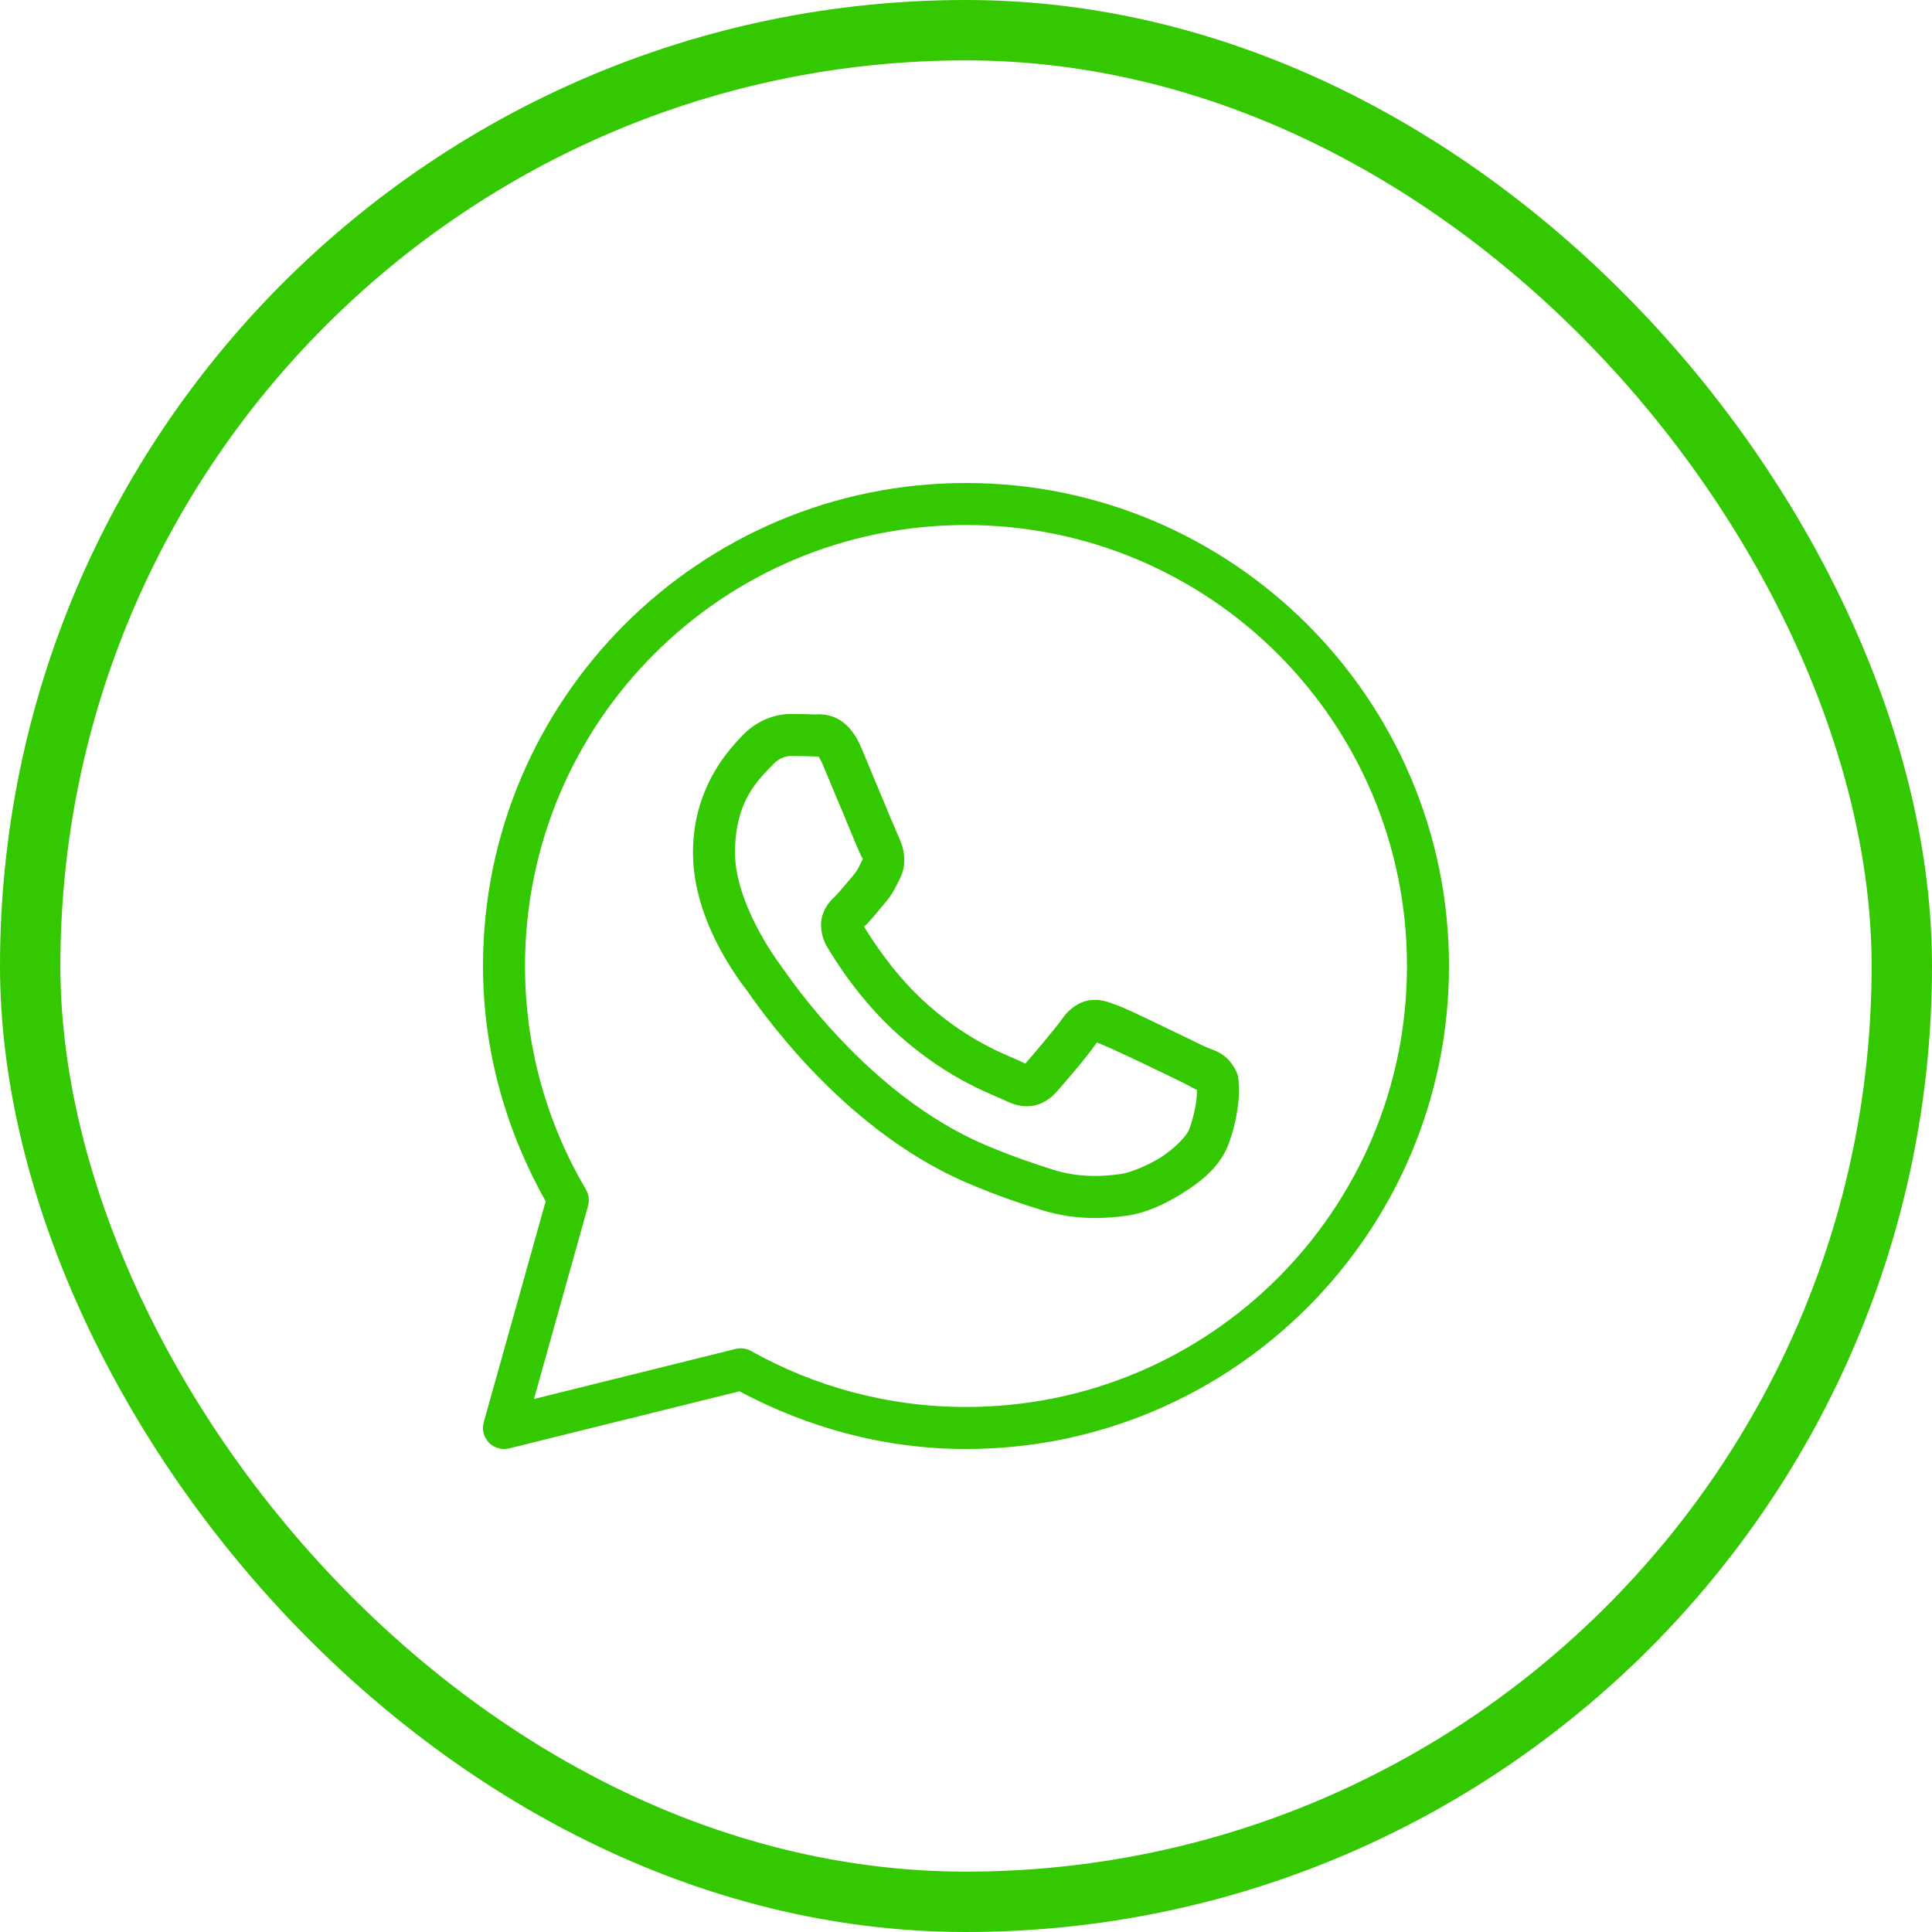
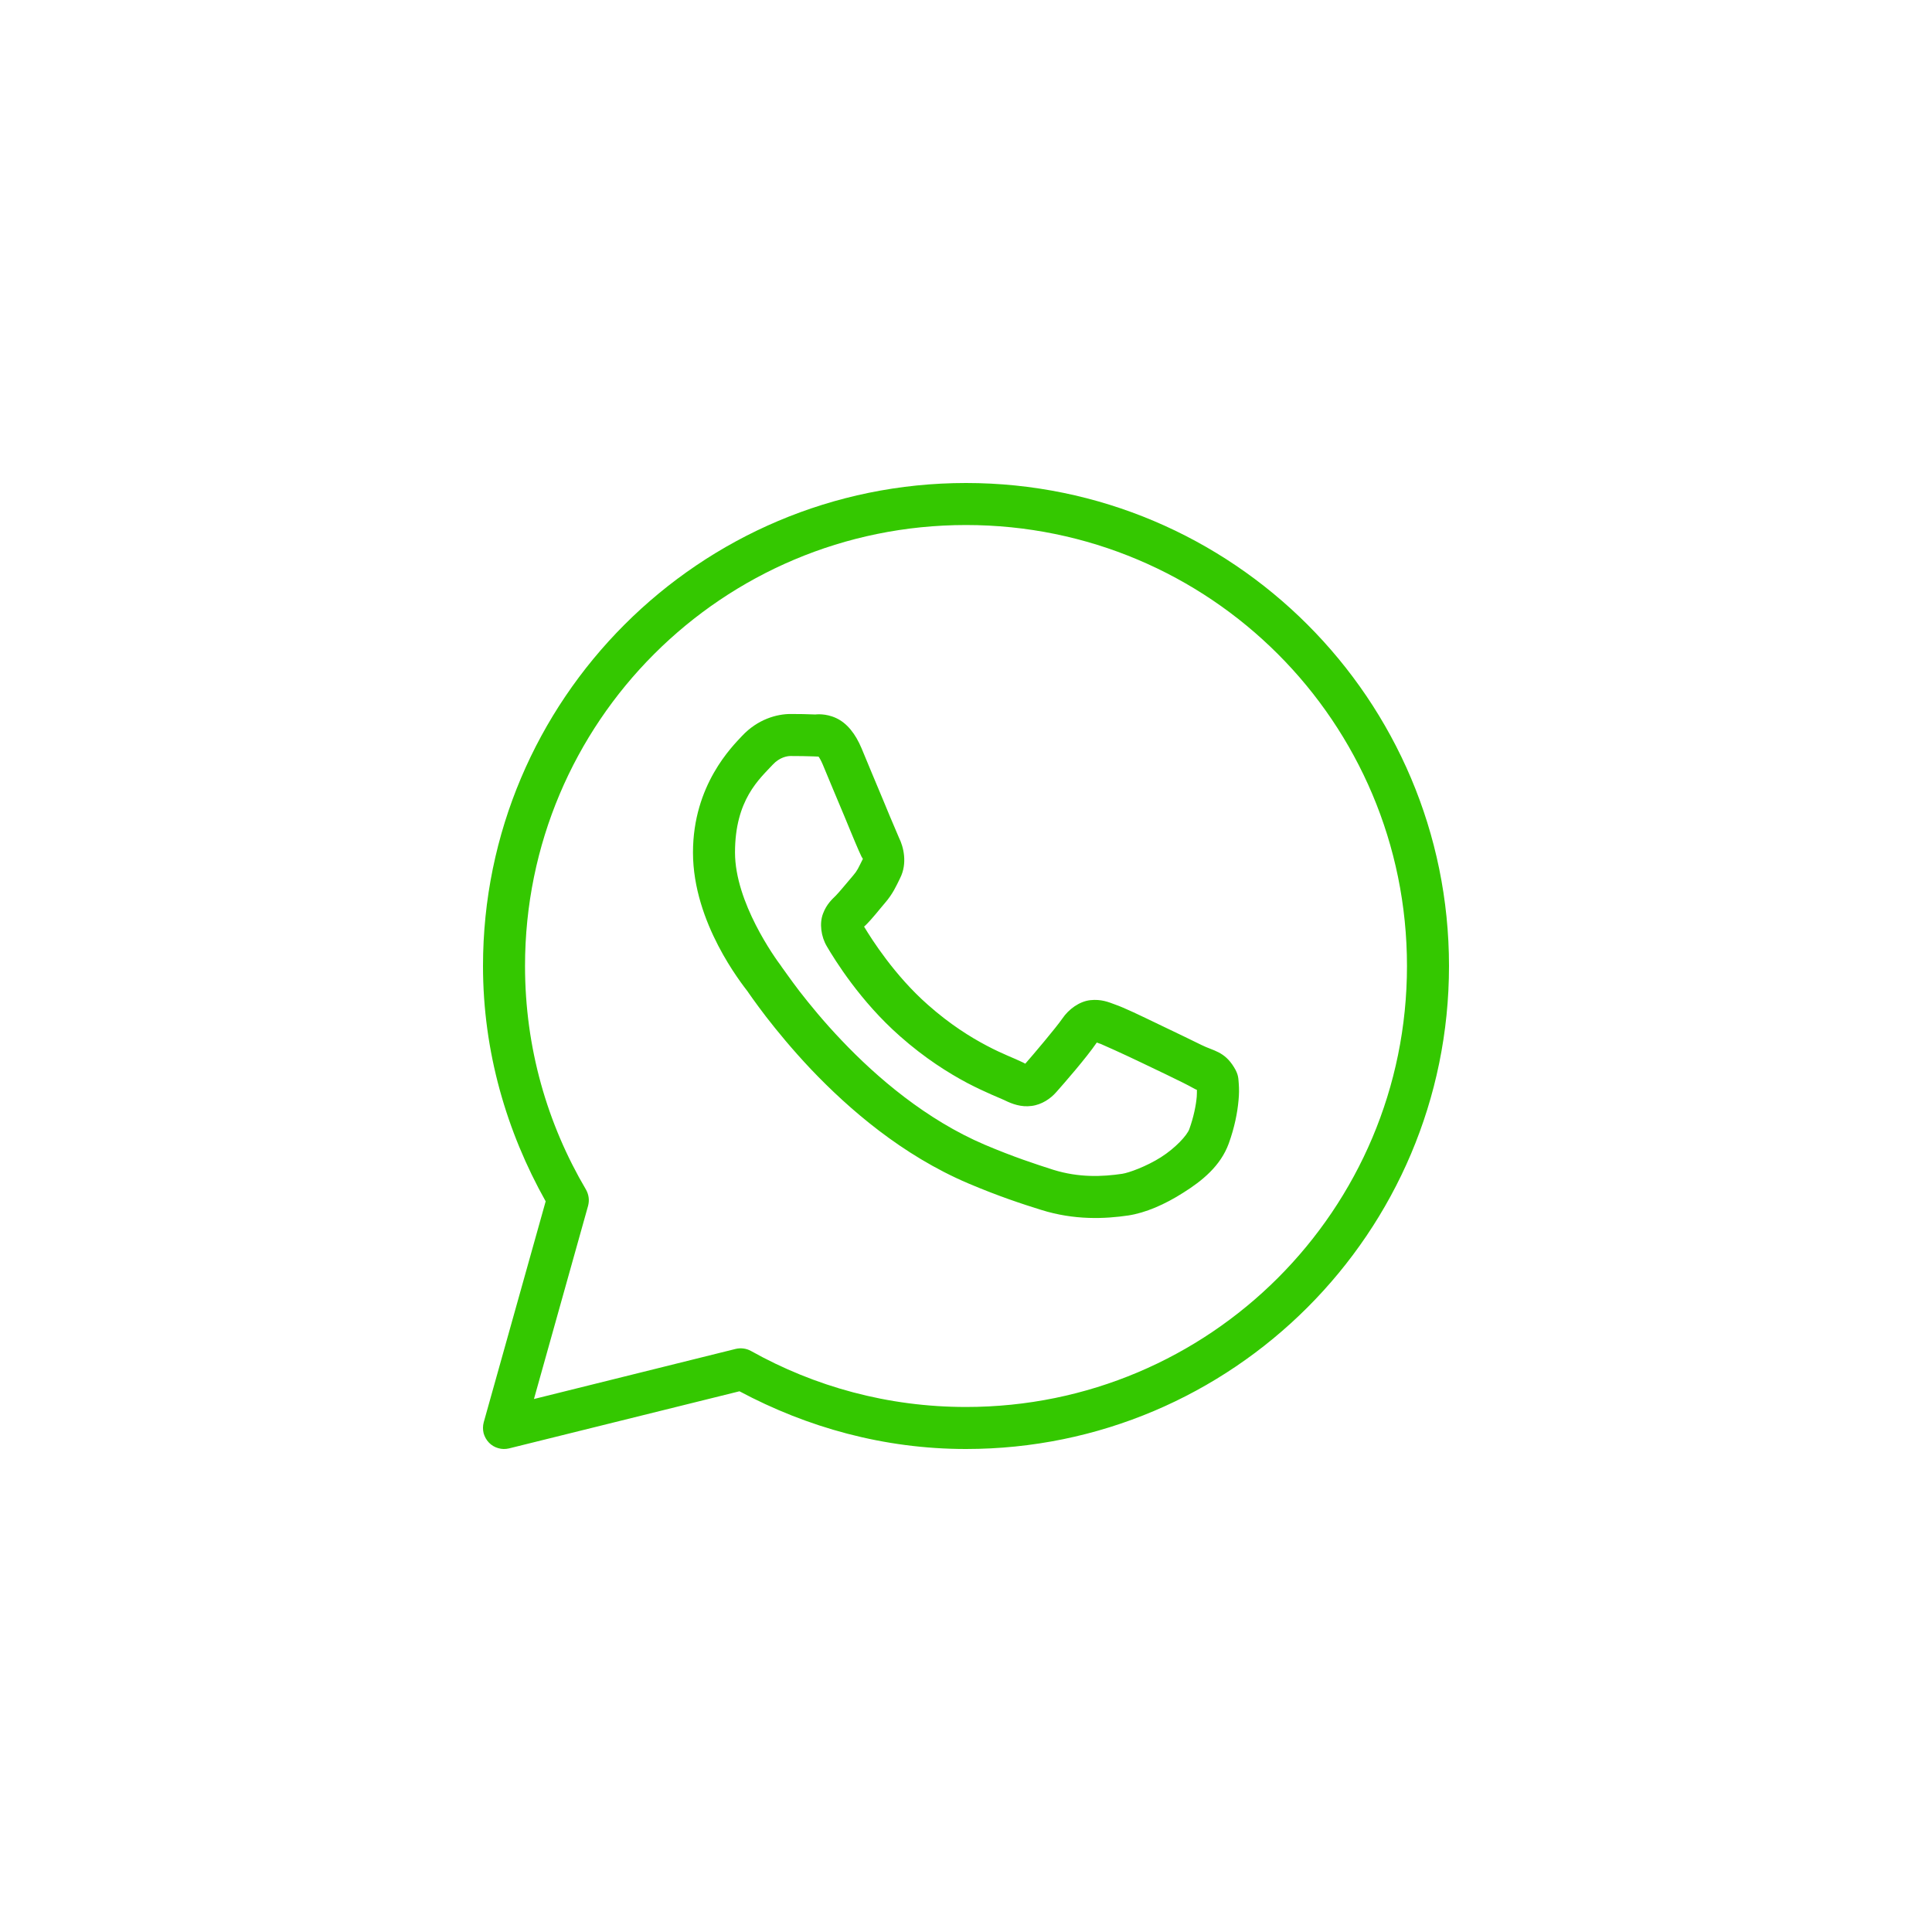
<svg xmlns="http://www.w3.org/2000/svg" width="16" height="16" viewBox="0 0 16 16" fill="none">
-   <rect x="0.25" y="0.25" width="15.5" height="15.5" rx="7.75" stroke="#34C800" stroke-width="0.5" />
-   <path d="M8 4C5.793 4 4 5.793 4 8C4 8.709 4.195 9.371 4.519 9.949L4.006 11.779C3.998 11.809 3.998 11.839 4.005 11.869C4.013 11.898 4.028 11.925 4.049 11.947C4.07 11.969 4.097 11.985 4.126 11.993C4.155 12.002 4.186 12.002 4.216 11.995L6.124 11.522C6.684 11.821 7.32 12 8 12C10.207 12 12 10.207 12 8C12 5.793 10.207 4 8 4ZM8 4.348C10.019 4.348 11.652 5.981 11.652 8C11.652 10.019 10.019 11.652 8 11.652C7.353 11.652 6.746 11.483 6.219 11.188C6.181 11.167 6.136 11.161 6.093 11.171L4.422 11.586L4.87 9.987C4.876 9.964 4.878 9.941 4.875 9.918C4.872 9.894 4.864 9.872 4.853 9.852C4.532 9.308 4.348 8.677 4.348 8C4.348 5.981 5.981 4.348 8 4.348ZM6.547 5.913C6.435 5.913 6.276 5.955 6.145 6.095C6.066 6.18 5.739 6.499 5.739 7.06C5.739 7.644 6.145 8.149 6.194 8.214H6.194V8.214C6.189 8.208 6.256 8.305 6.345 8.421C6.435 8.537 6.56 8.69 6.716 8.855C7.03 9.185 7.471 9.567 8.018 9.8C8.27 9.907 8.469 9.972 8.62 10.019C8.899 10.107 9.153 10.094 9.344 10.066C9.487 10.044 9.645 9.976 9.8 9.877C9.956 9.779 10.108 9.656 10.176 9.47C10.224 9.337 10.248 9.214 10.257 9.112C10.262 9.062 10.262 9.017 10.259 8.976C10.255 8.934 10.259 8.902 10.22 8.839C10.139 8.706 10.048 8.703 9.952 8.655C9.899 8.629 9.748 8.555 9.596 8.483C9.444 8.41 9.313 8.346 9.232 8.318C9.181 8.299 9.119 8.273 9.029 8.283C8.939 8.293 8.85 8.358 8.798 8.435C8.749 8.507 8.551 8.741 8.491 8.809C8.49 8.809 8.496 8.811 8.472 8.799C8.397 8.762 8.306 8.731 8.172 8.66C8.037 8.589 7.868 8.484 7.684 8.321V8.321C7.409 8.079 7.217 7.776 7.156 7.674C7.16 7.669 7.156 7.675 7.164 7.666L7.165 7.666C7.227 7.605 7.282 7.532 7.328 7.479C7.394 7.403 7.423 7.336 7.454 7.273C7.517 7.149 7.482 7.012 7.446 6.94V6.94C7.449 6.945 7.426 6.896 7.403 6.839C7.379 6.783 7.348 6.71 7.316 6.631C7.25 6.475 7.178 6.3 7.135 6.197V6.197C7.084 6.076 7.015 5.989 6.925 5.947C6.835 5.905 6.755 5.917 6.752 5.917H6.751C6.687 5.914 6.617 5.913 6.547 5.913ZM6.547 6.261C6.614 6.261 6.68 6.262 6.735 6.264C6.792 6.267 6.788 6.267 6.778 6.262C6.766 6.257 6.781 6.255 6.814 6.332C6.856 6.433 6.929 6.609 6.995 6.765C7.027 6.844 7.058 6.917 7.082 6.975C7.107 7.033 7.12 7.065 7.135 7.095V7.096L7.136 7.096C7.151 7.126 7.149 7.107 7.144 7.117C7.107 7.19 7.102 7.208 7.065 7.251C7.009 7.316 6.951 7.388 6.921 7.418C6.894 7.445 6.846 7.486 6.816 7.566C6.785 7.646 6.799 7.756 6.848 7.838C6.912 7.947 7.124 8.292 7.454 8.582C7.661 8.765 7.855 8.886 8.009 8.968C8.164 9.049 8.289 9.097 8.318 9.111C8.384 9.144 8.458 9.17 8.542 9.159C8.627 9.149 8.701 9.098 8.747 9.045L8.748 9.044C8.81 8.974 8.994 8.764 9.083 8.634C9.086 8.635 9.085 8.634 9.114 8.645V8.645H9.115C9.128 8.65 9.296 8.725 9.446 8.797C9.596 8.868 9.748 8.942 9.798 8.967C9.869 9.002 9.903 9.025 9.912 9.025C9.912 9.04 9.913 9.057 9.911 9.082C9.905 9.152 9.886 9.249 9.849 9.352C9.83 9.403 9.735 9.507 9.614 9.584C9.494 9.66 9.348 9.713 9.293 9.721C9.13 9.745 8.937 9.754 8.724 9.688C8.577 9.641 8.393 9.581 8.155 9.48C7.672 9.274 7.262 8.924 6.969 8.615C6.822 8.461 6.705 8.317 6.621 8.209C6.538 8.1 6.501 8.044 6.471 8.004L6.471 8.003C6.417 7.932 6.087 7.473 6.087 7.06C6.087 6.622 6.29 6.451 6.4 6.332C6.458 6.27 6.521 6.261 6.547 6.261Z" fill="#34C800" />
+   <path d="M8 4C5.793 4 4 5.793 4 8C4 8.709 4.195 9.371 4.519 9.949L4.006 11.779C3.998 11.809 3.998 11.839 4.005 11.869C4.013 11.898 4.028 11.925 4.049 11.947C4.07 11.969 4.097 11.985 4.126 11.993C4.155 12.002 4.186 12.002 4.216 11.995L6.124 11.522C6.684 11.821 7.32 12 8 12C10.207 12 12 10.207 12 8C12 5.793 10.207 4 8 4ZM8 4.348C10.019 4.348 11.652 5.981 11.652 8C11.652 10.019 10.019 11.652 8 11.652C7.353 11.652 6.746 11.483 6.219 11.188C6.181 11.167 6.136 11.161 6.093 11.171L4.422 11.586L4.87 9.987C4.876 9.964 4.878 9.941 4.875 9.918C4.872 9.894 4.864 9.872 4.853 9.852C4.532 9.308 4.348 8.677 4.348 8C4.348 5.981 5.981 4.348 8 4.348ZM6.547 5.913C6.435 5.913 6.276 5.955 6.145 6.095C6.066 6.18 5.739 6.499 5.739 7.06C5.739 7.644 6.145 8.149 6.194 8.214H6.194V8.214C6.189 8.208 6.256 8.305 6.345 8.421C6.435 8.537 6.56 8.69 6.716 8.855C7.03 9.185 7.471 9.567 8.018 9.8C8.27 9.907 8.469 9.972 8.62 10.019C8.899 10.107 9.153 10.094 9.344 10.066C9.487 10.044 9.645 9.976 9.8 9.877C9.956 9.779 10.108 9.656 10.176 9.47C10.224 9.337 10.248 9.214 10.257 9.112C10.262 9.062 10.262 9.017 10.259 8.976C10.255 8.934 10.259 8.902 10.22 8.839C10.139 8.706 10.048 8.703 9.952 8.655C9.899 8.629 9.748 8.555 9.596 8.483C9.444 8.41 9.313 8.346 9.232 8.318C9.181 8.299 9.119 8.273 9.029 8.283C8.939 8.293 8.85 8.358 8.798 8.435C8.749 8.507 8.551 8.741 8.491 8.809C8.49 8.809 8.496 8.811 8.472 8.799C8.397 8.762 8.306 8.731 8.172 8.66C8.037 8.589 7.868 8.484 7.684 8.321V8.321C7.409 8.079 7.217 7.776 7.156 7.674C7.16 7.669 7.156 7.675 7.164 7.666L7.165 7.666C7.227 7.605 7.282 7.532 7.328 7.479C7.394 7.403 7.423 7.336 7.454 7.273C7.517 7.149 7.482 7.012 7.446 6.94V6.94C7.379 6.783 7.348 6.71 7.316 6.631C7.25 6.475 7.178 6.3 7.135 6.197V6.197C7.084 6.076 7.015 5.989 6.925 5.947C6.835 5.905 6.755 5.917 6.752 5.917H6.751C6.687 5.914 6.617 5.913 6.547 5.913ZM6.547 6.261C6.614 6.261 6.68 6.262 6.735 6.264C6.792 6.267 6.788 6.267 6.778 6.262C6.766 6.257 6.781 6.255 6.814 6.332C6.856 6.433 6.929 6.609 6.995 6.765C7.027 6.844 7.058 6.917 7.082 6.975C7.107 7.033 7.12 7.065 7.135 7.095V7.096L7.136 7.096C7.151 7.126 7.149 7.107 7.144 7.117C7.107 7.19 7.102 7.208 7.065 7.251C7.009 7.316 6.951 7.388 6.921 7.418C6.894 7.445 6.846 7.486 6.816 7.566C6.785 7.646 6.799 7.756 6.848 7.838C6.912 7.947 7.124 8.292 7.454 8.582C7.661 8.765 7.855 8.886 8.009 8.968C8.164 9.049 8.289 9.097 8.318 9.111C8.384 9.144 8.458 9.17 8.542 9.159C8.627 9.149 8.701 9.098 8.747 9.045L8.748 9.044C8.81 8.974 8.994 8.764 9.083 8.634C9.086 8.635 9.085 8.634 9.114 8.645V8.645H9.115C9.128 8.65 9.296 8.725 9.446 8.797C9.596 8.868 9.748 8.942 9.798 8.967C9.869 9.002 9.903 9.025 9.912 9.025C9.912 9.04 9.913 9.057 9.911 9.082C9.905 9.152 9.886 9.249 9.849 9.352C9.83 9.403 9.735 9.507 9.614 9.584C9.494 9.66 9.348 9.713 9.293 9.721C9.13 9.745 8.937 9.754 8.724 9.688C8.577 9.641 8.393 9.581 8.155 9.48C7.672 9.274 7.262 8.924 6.969 8.615C6.822 8.461 6.705 8.317 6.621 8.209C6.538 8.1 6.501 8.044 6.471 8.004L6.471 8.003C6.417 7.932 6.087 7.473 6.087 7.06C6.087 6.622 6.29 6.451 6.4 6.332C6.458 6.27 6.521 6.261 6.547 6.261Z" fill="#34C800" />
</svg>